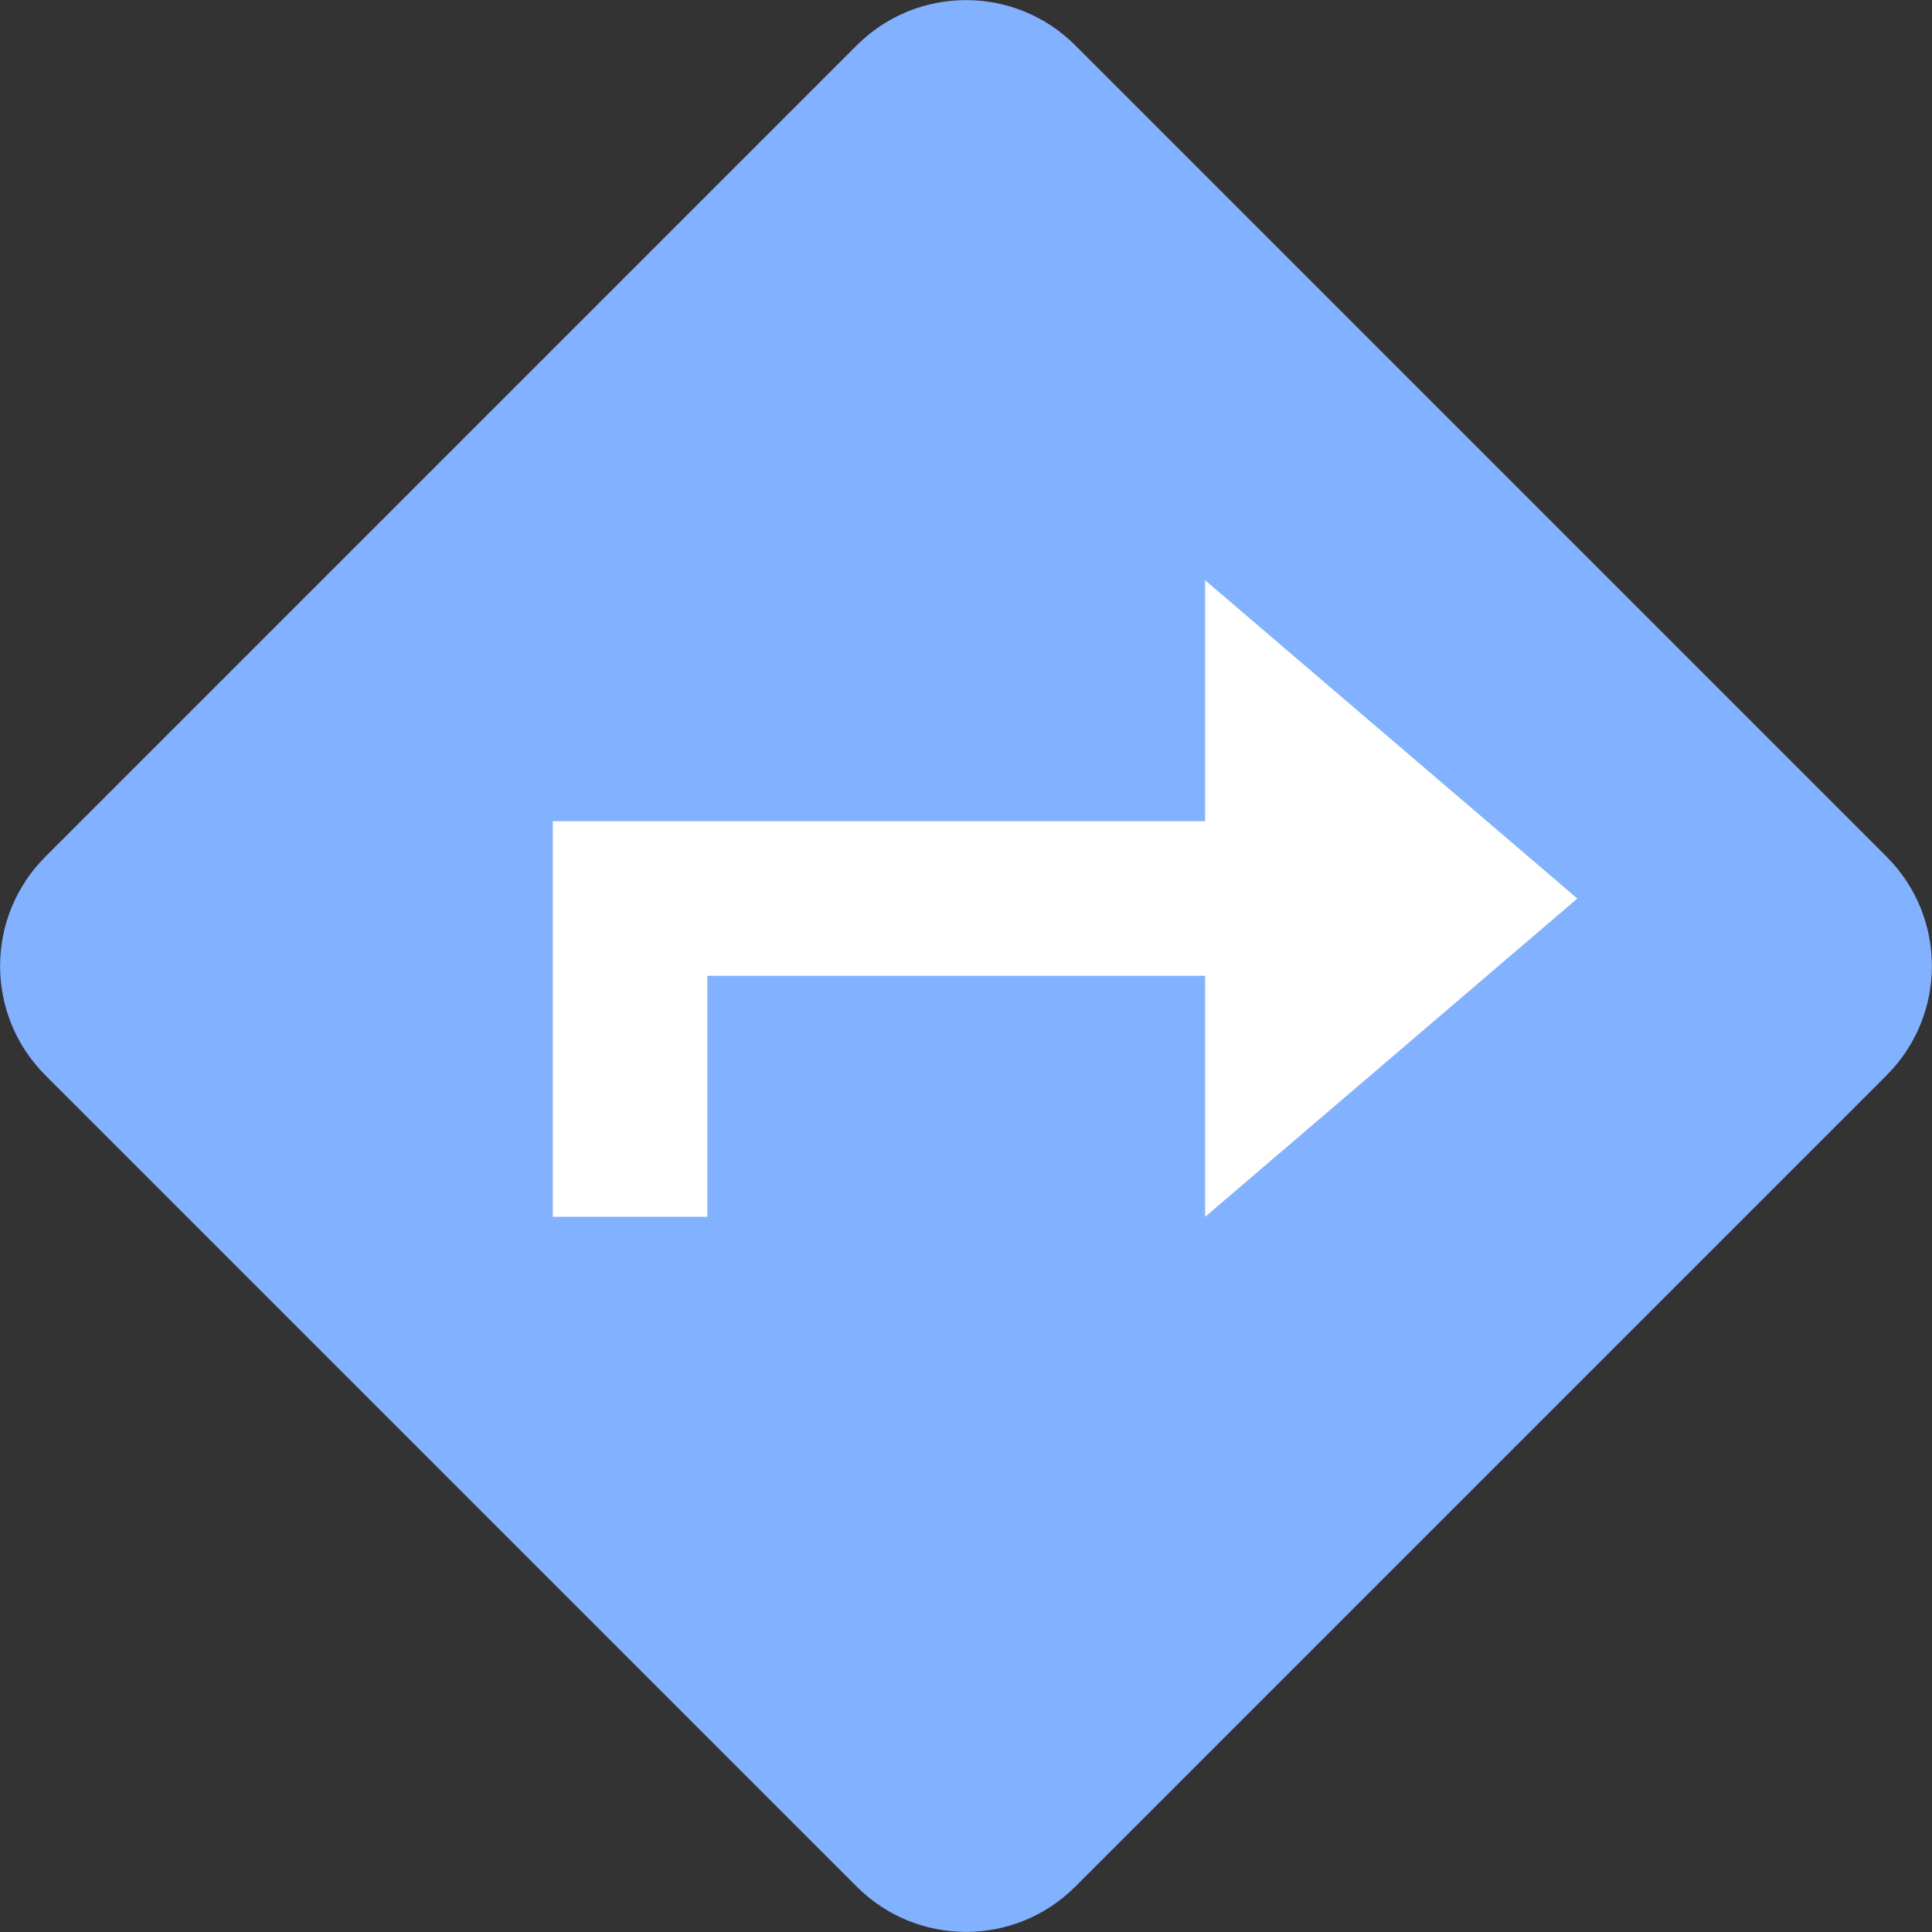
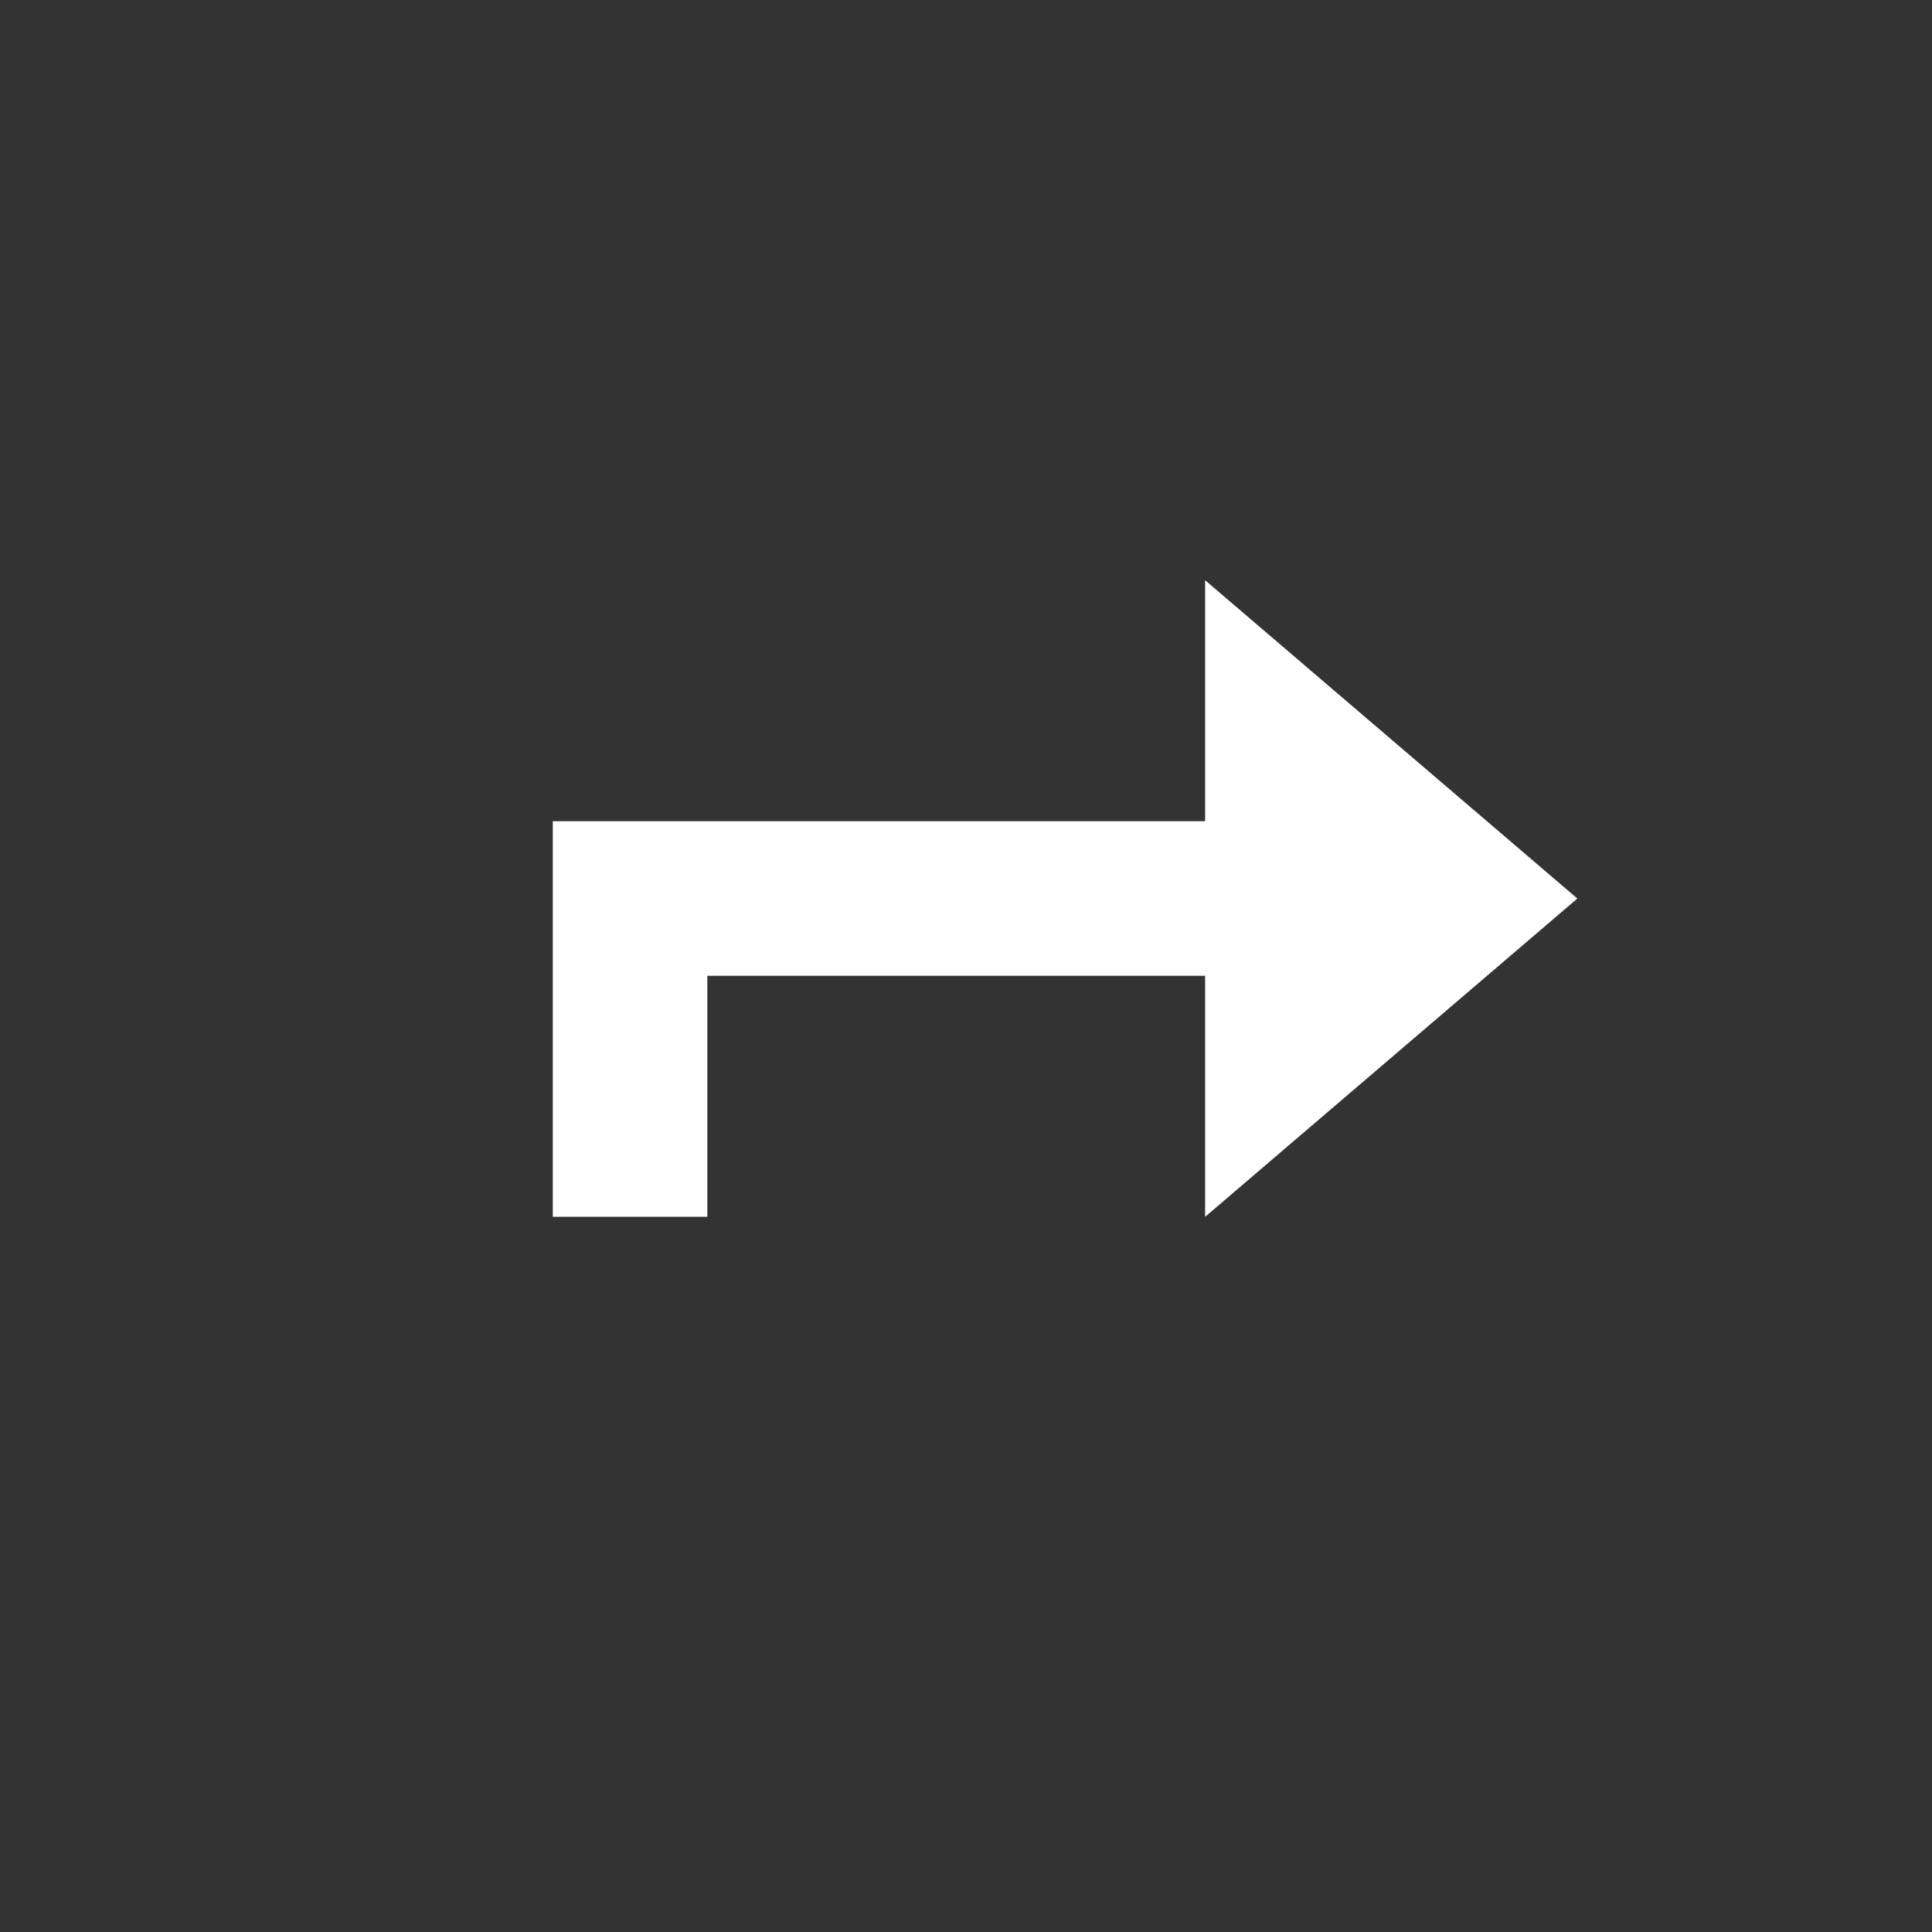
<svg xmlns="http://www.w3.org/2000/svg" version="1.1" id="Layer_1" x="0px" y="0px" viewBox="0 0 25 25" style="enable-background:new 0 0 25 25;" xml:space="preserve">
  <rect x="0" y="0" width="25" height="25" fill="#333333" stroke="none" />
  <style type="text/css">
	.st0{fill:#82B1FF;}
	.st1{fill:#FFFFFF;}
</style>
-   <path class="st0" d="M11.086,24.413L0.587,13.914c-0.781-0.781-0.781-2.047,0-2.828L11.086,0.587c0.781-0.781,2.047-0.781,2.828,0  l10.499,10.499c0.781,0.781,0.781,2.047,0,2.828L13.914,24.413C13.133,25.194,11.867,25.194,11.086,24.413z" />
  <polygon class="st1" points="20.411,11.627 15.594,7.508 15.594,10.627 7.153,10.627 7.153,15.745 9.153,15.745 9.153,12.627   15.594,12.627 15.594,15.746 " />
</svg>